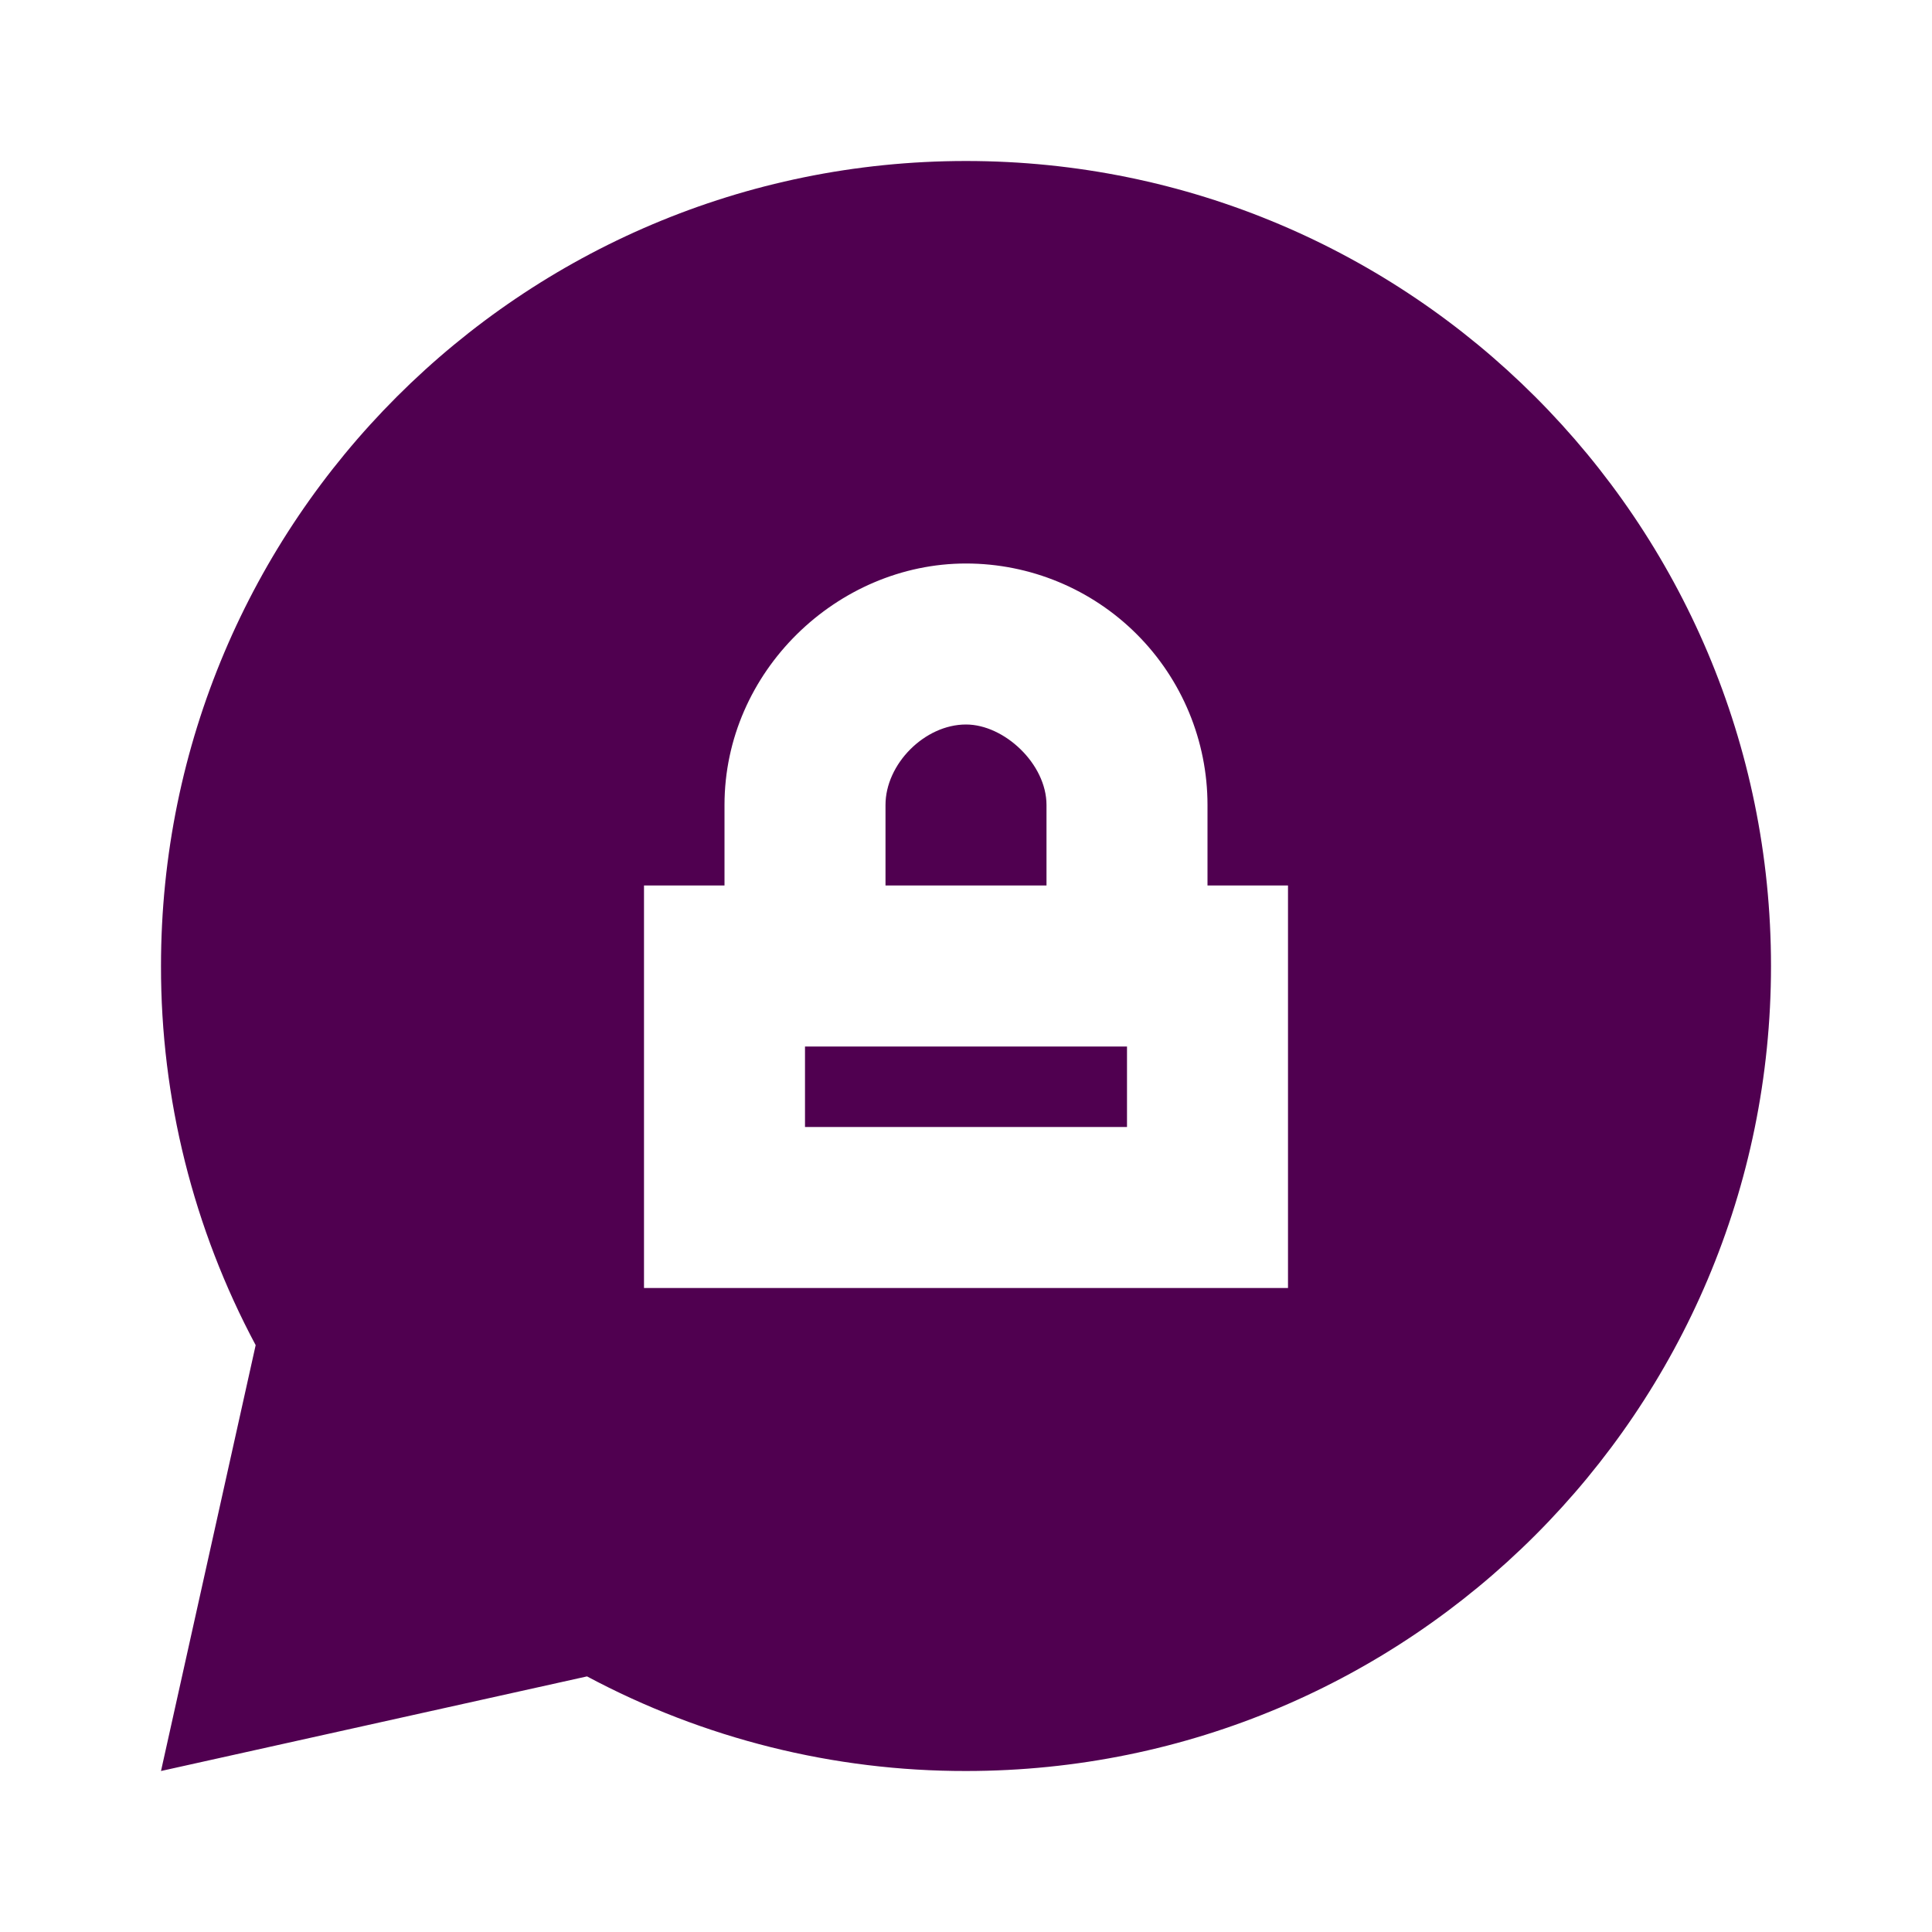
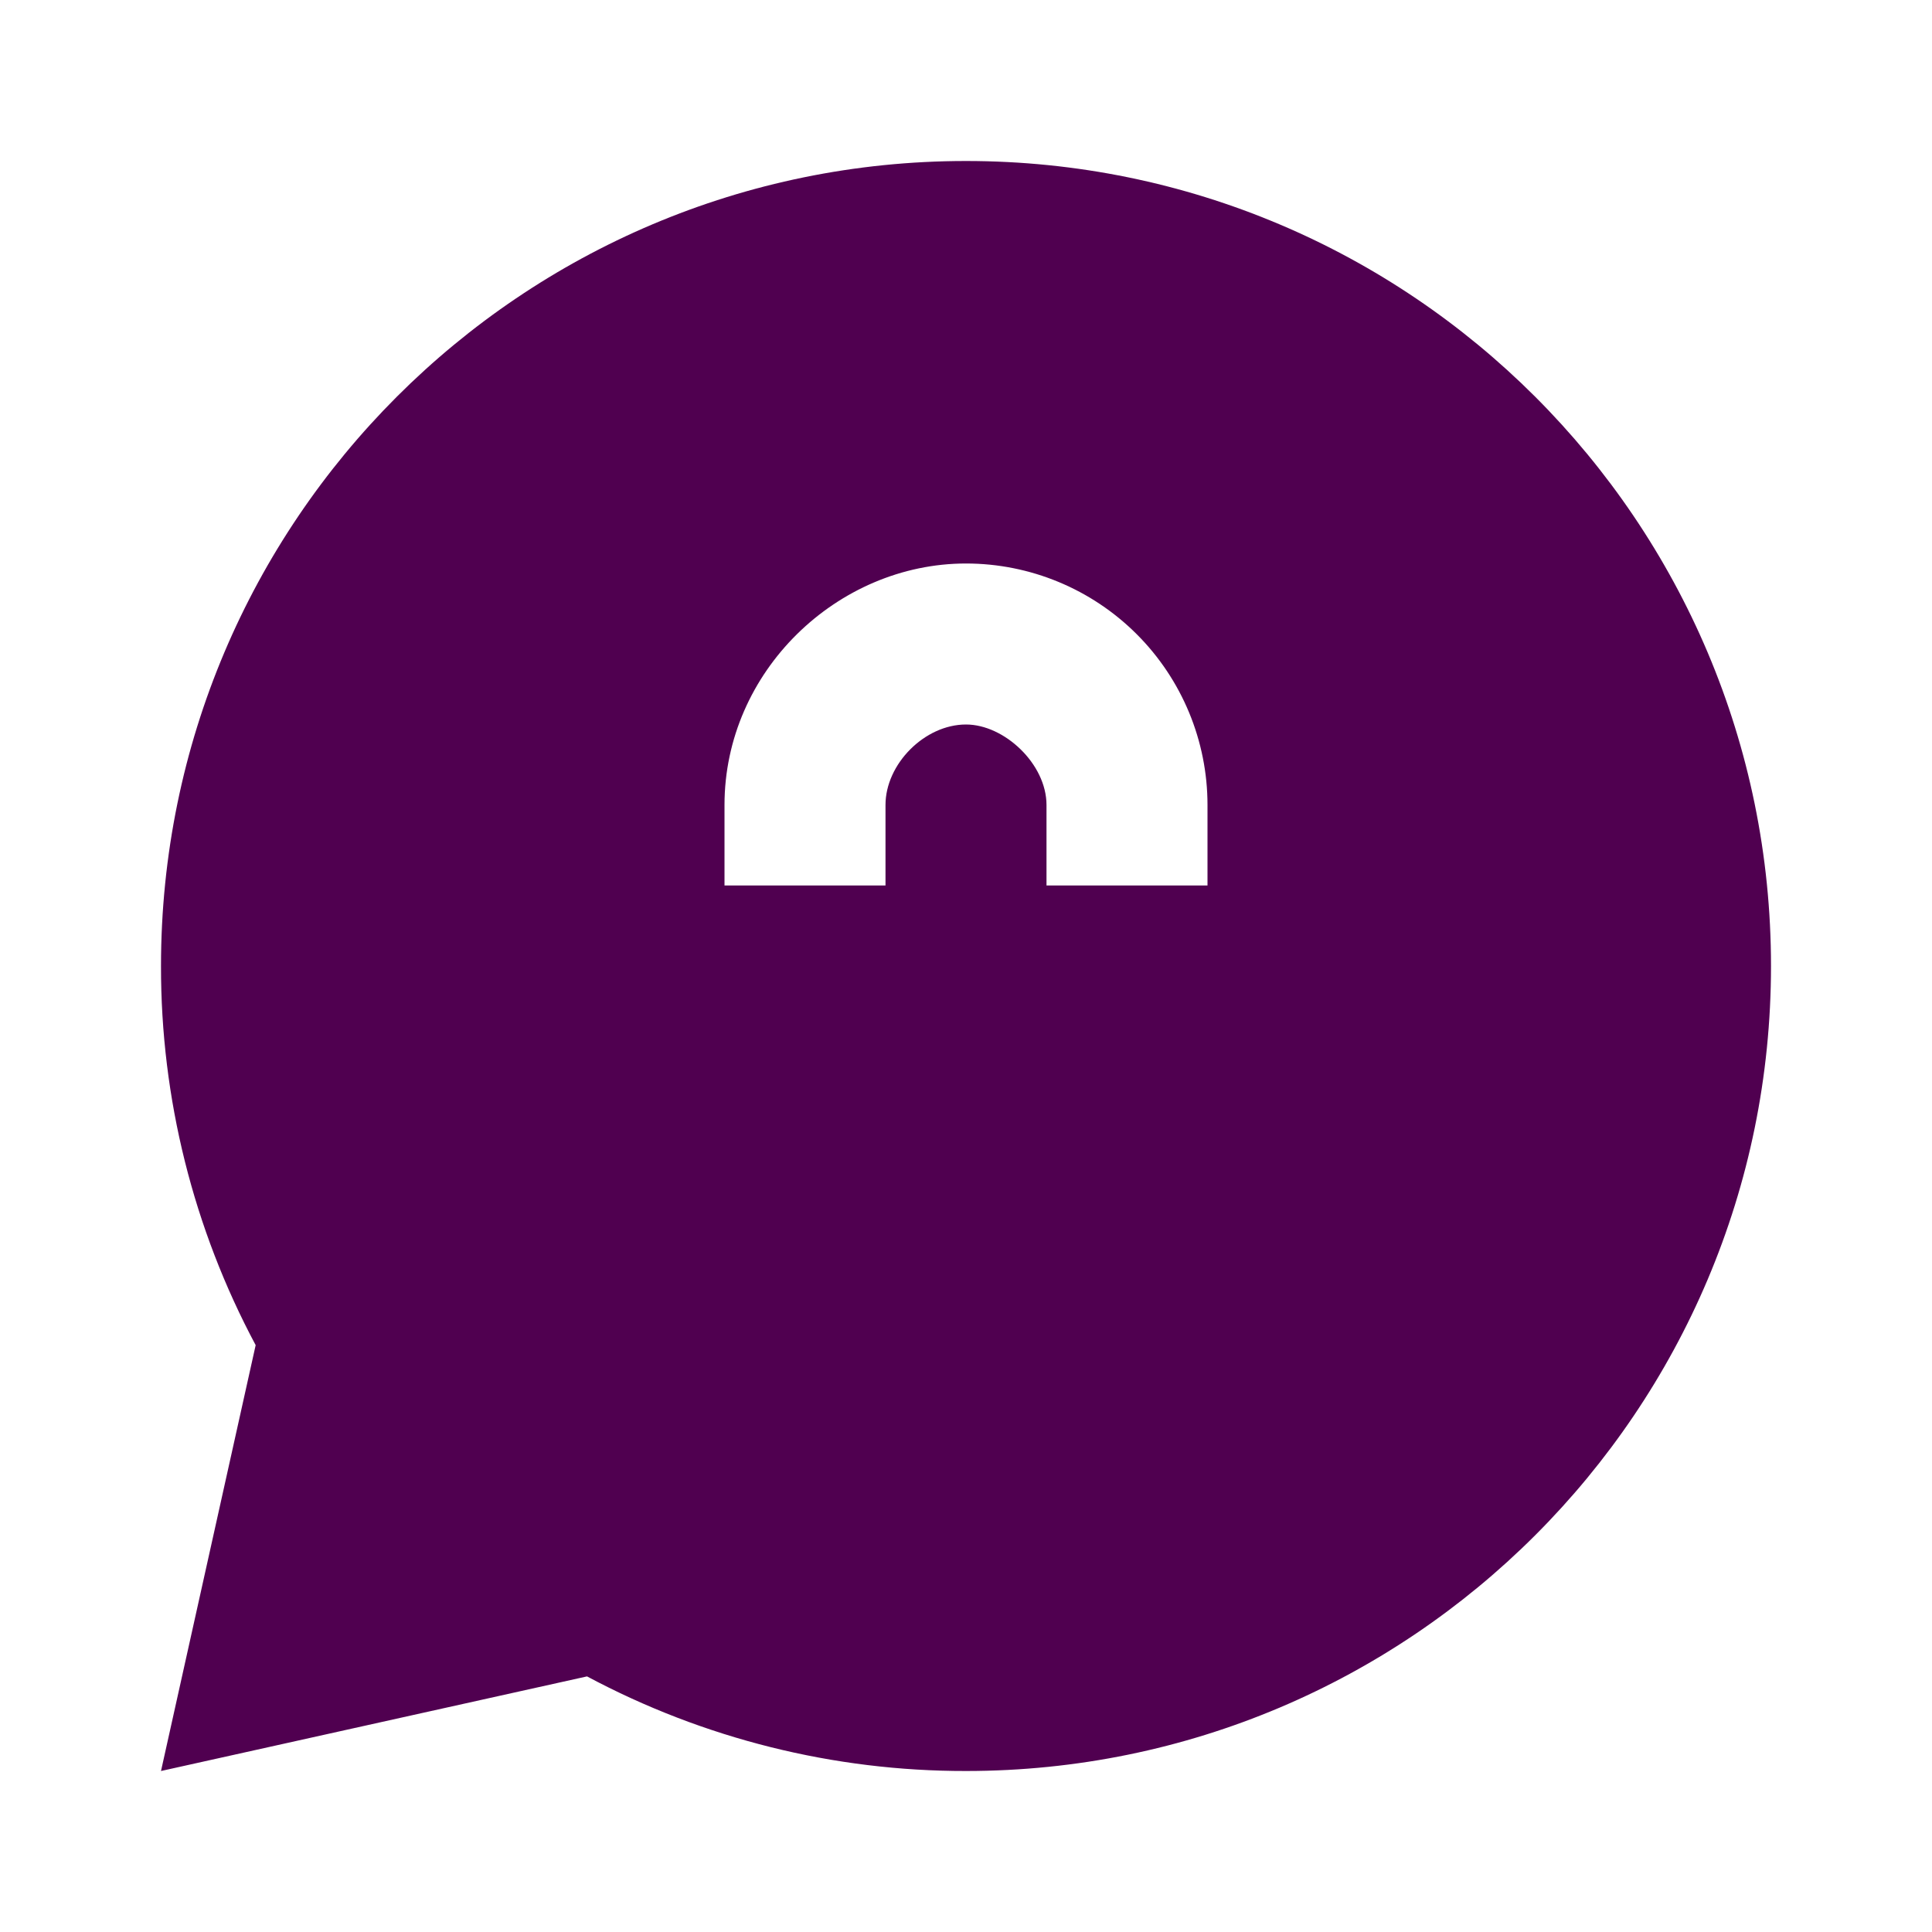
<svg xmlns="http://www.w3.org/2000/svg" width="57" height="57" viewBox="0 0 57 57" fill="none">
-   <path d="M28.5 4.75C41.617 4.75 52.25 15.383 52.25 28.5C52.25 41.617 41.617 52.25 28.5 52.25C24.6 52.256 20.759 51.297 17.319 49.459L4.75 52.25L7.543 39.686C5.704 36.245 4.744 32.402 4.75 28.5C4.75 15.383 15.383 4.75 28.5 4.75ZM28.5 16.625C24.705 16.625 21.375 19.808 21.375 23.75V26.125H19V38H38V26.125H35.625V23.75C35.625 21.86 34.874 20.048 33.538 18.712C32.202 17.376 30.39 16.625 28.5 16.625ZM33.25 30.875V33.25H23.75V30.875H33.25ZM28.5 21.375C29.631 21.375 30.875 22.539 30.875 23.75V26.125H26.125V23.75C26.125 22.539 27.282 21.375 28.5 21.375Z" fill="#500050" />
+   <path d="M28.5 4.75C41.617 4.75 52.25 15.383 52.25 28.5C52.25 41.617 41.617 52.25 28.5 52.25C24.6 52.256 20.759 51.297 17.319 49.459L4.75 52.25L7.543 39.686C5.704 36.245 4.744 32.402 4.75 28.5C4.75 15.383 15.383 4.75 28.5 4.75ZM28.5 16.625C24.705 16.625 21.375 19.808 21.375 23.75V26.125H19V38V26.125H35.625V23.75C35.625 21.86 34.874 20.048 33.538 18.712C32.202 17.376 30.39 16.625 28.5 16.625ZM33.25 30.875V33.25H23.75V30.875H33.25ZM28.5 21.375C29.631 21.375 30.875 22.539 30.875 23.75V26.125H26.125V23.75C26.125 22.539 27.282 21.375 28.5 21.375Z" fill="#500050" />
</svg>